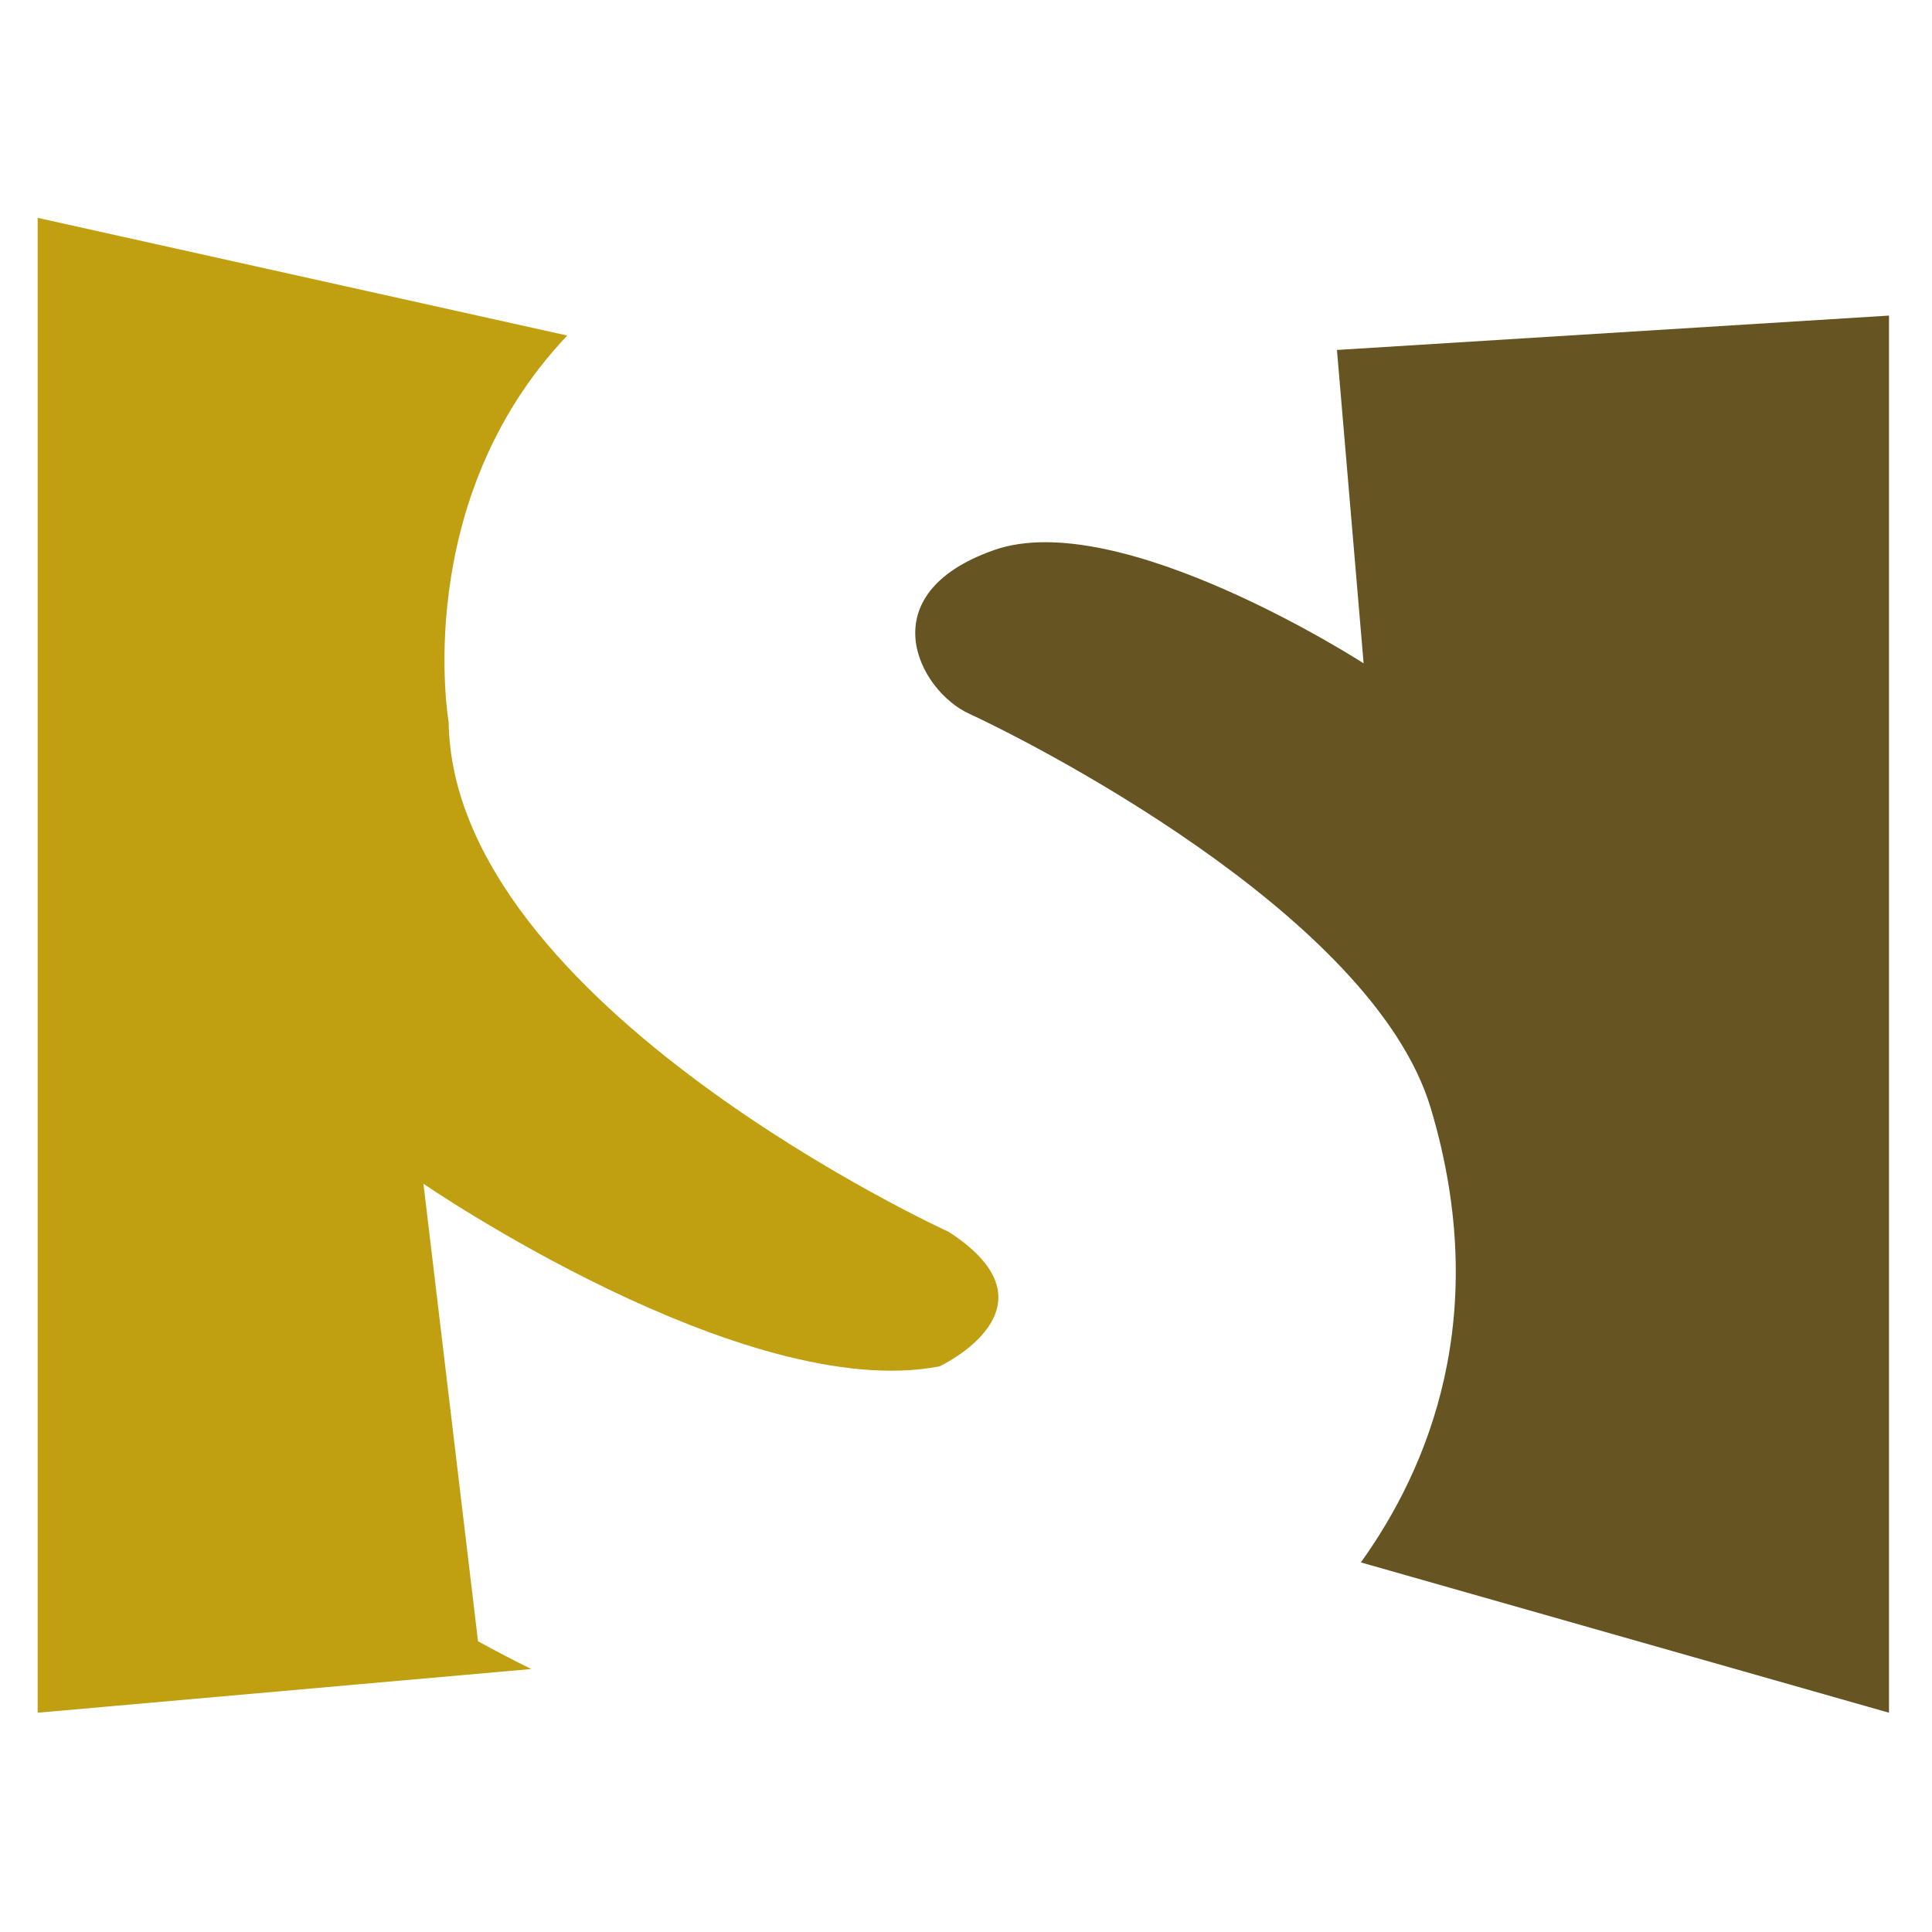
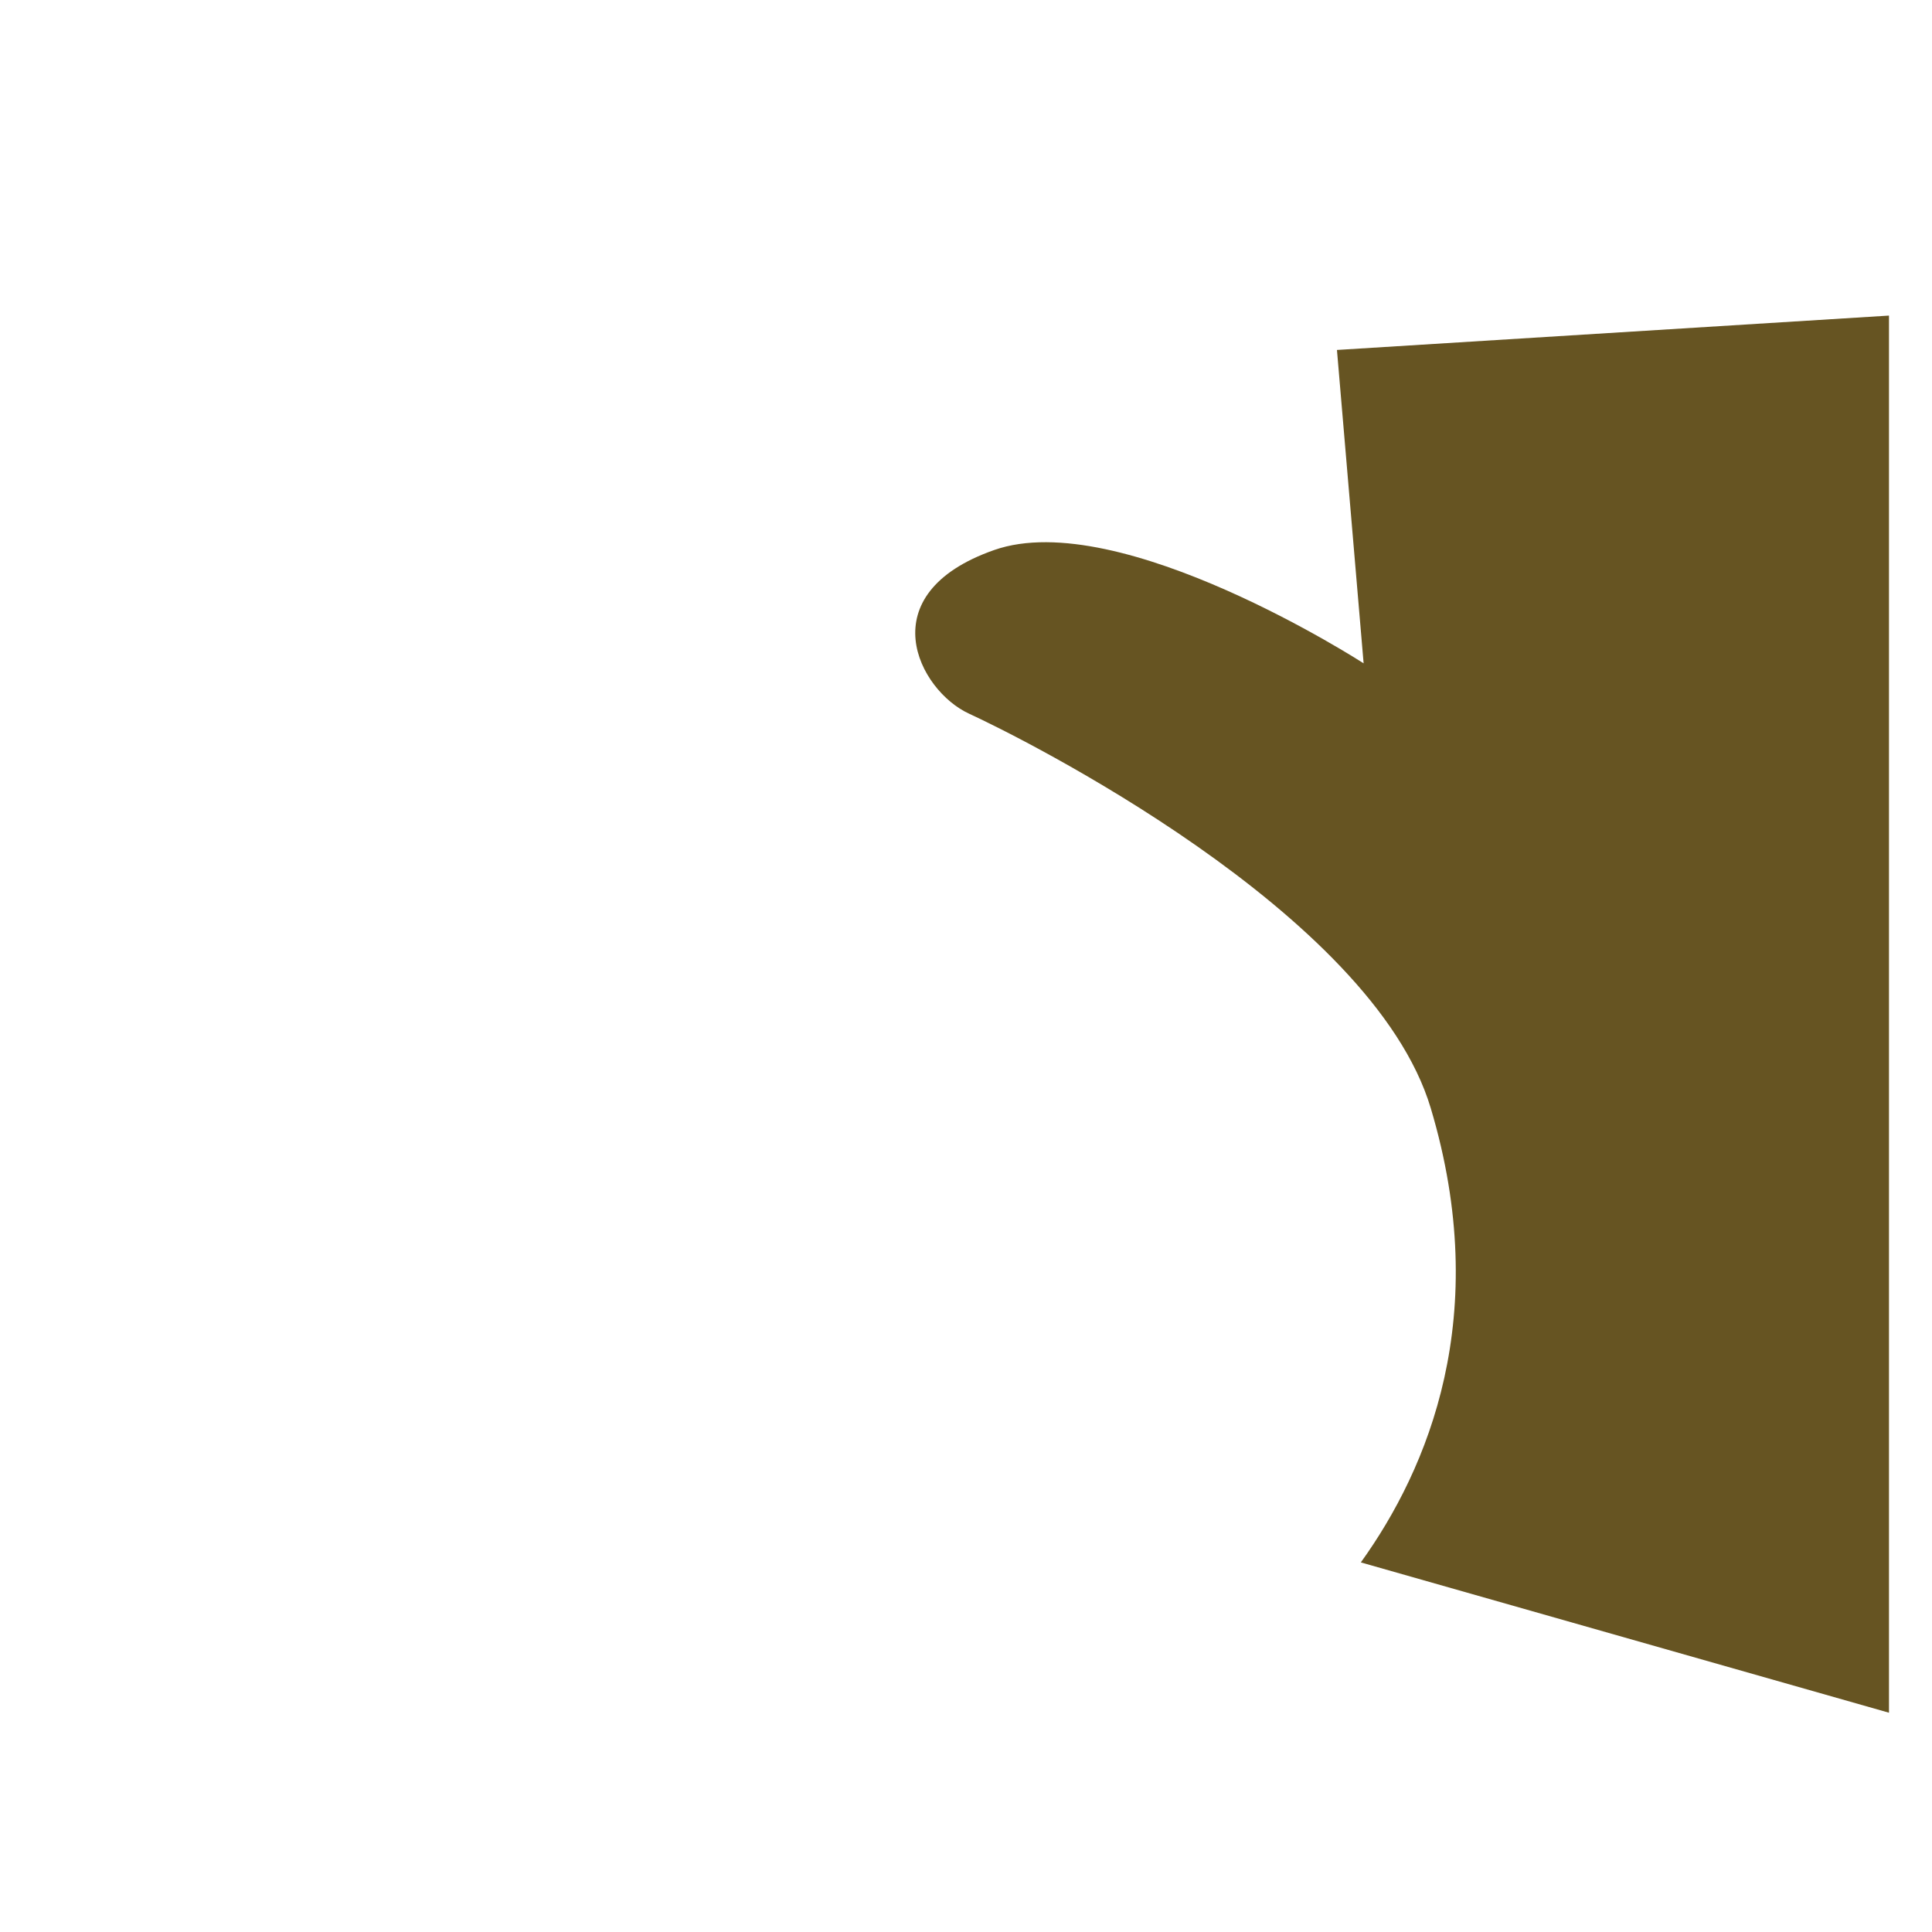
<svg xmlns="http://www.w3.org/2000/svg" width="100%" height="100%" viewBox="0 0 1037 1037" xml:space="preserve" style="fill-rule:evenodd;clip-rule:evenodd;stroke-linejoin:round;stroke-miterlimit:2;">
  <g transform="matrix(1,0,0,1,-187,-84)">
    <g transform="matrix(4.167,0,0,4.167,207.202,178.962)">
      <g transform="matrix(0.24,0,0,0.24,0,0)">
-         <path d="M284.257,85.138C199.897,173.973 220.588,292.592 220.588,292.592C222.837,444.646 489.133,566.287 489.133,566.287C551.567,606.833 484.1,638.371 484.1,638.371C379.304,658.646 207.071,540.383 207.071,540.383L236.354,785.917C246.033,791.249 255.564,796.211 264.934,800.817L0,824.275L0,21.967L284.257,85.138Z" style="fill:rgb(192,160,16);fill-rule:nonzero;" />
-       </g>
+         </g>
      <g transform="matrix(0.24,0,0,0.24,0,0)">
        <path d="M697.349,92.872L993.629,74.425L993.629,824.275L710.172,743.598C746.325,693.309 780.955,611.091 747.704,499.833C716.221,394.488 526.946,300.479 499.917,288.088C472.883,275.7 445.854,223.888 513.429,200.233C581.008,176.583 711.662,261.058 711.662,261.058L697.349,92.872Z" style="fill:rgb(102,84,34);fill-rule:nonzero;" />
      </g>
    </g>
  </g>
</svg>